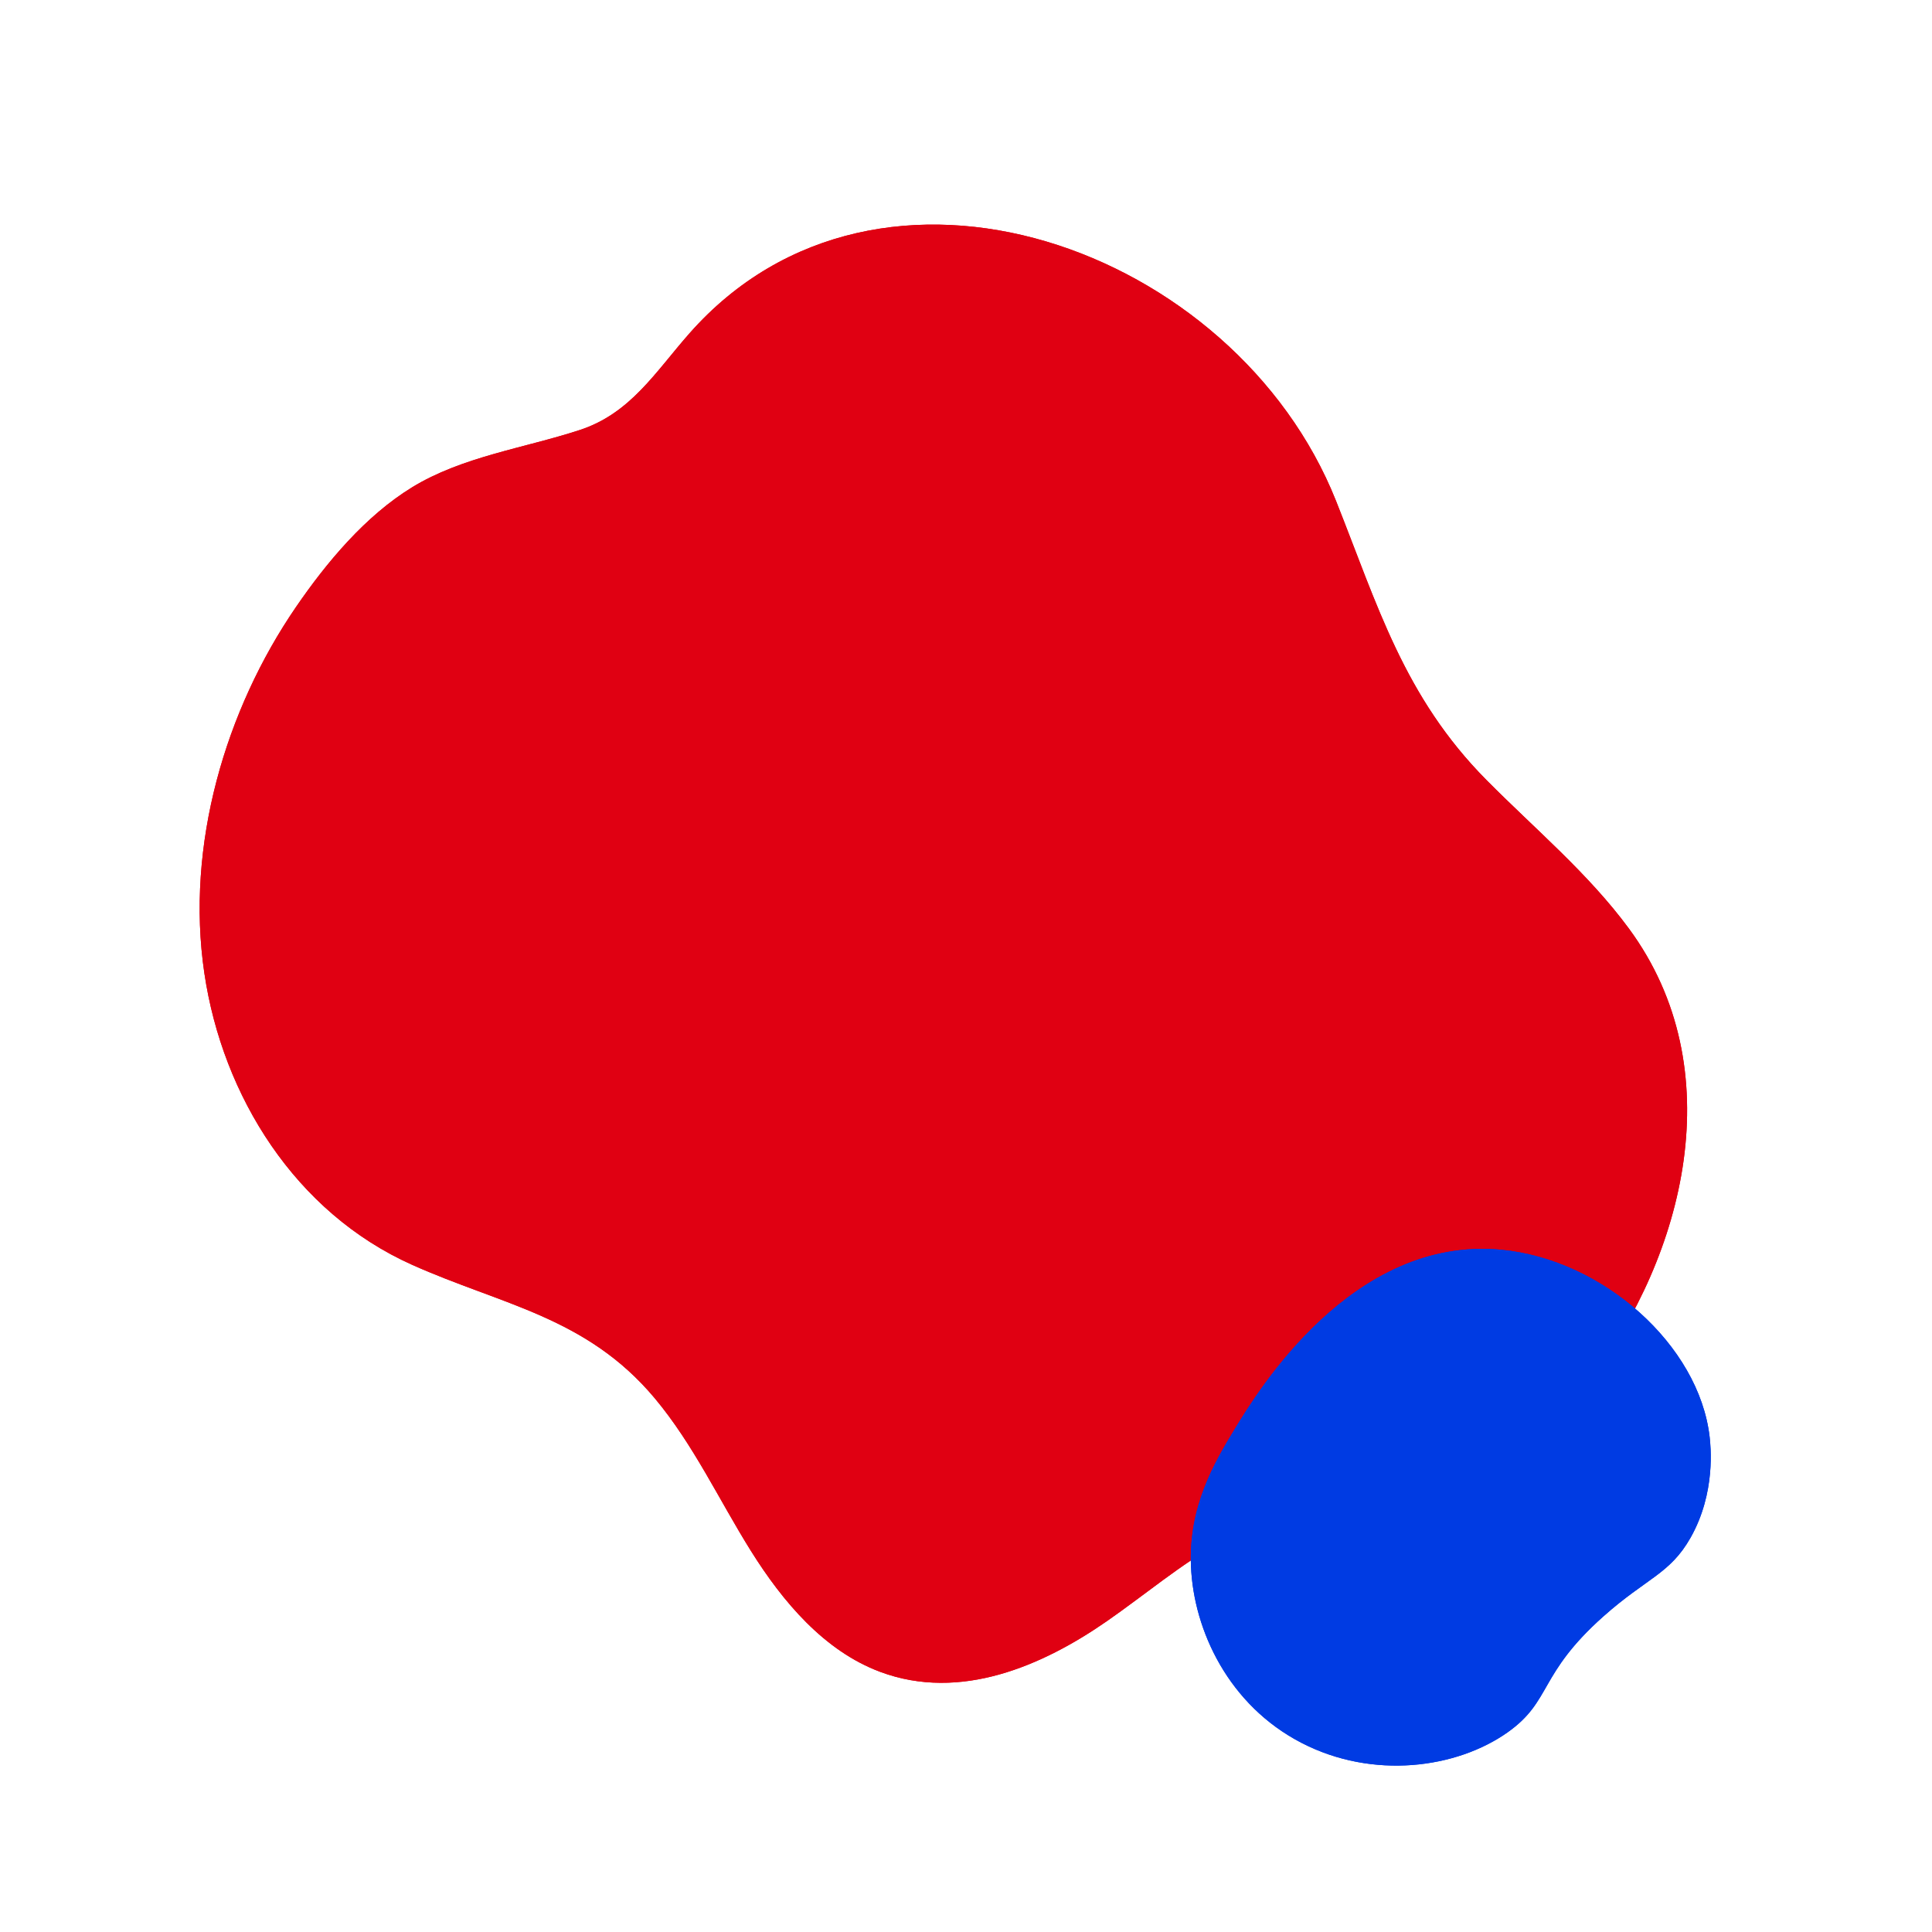
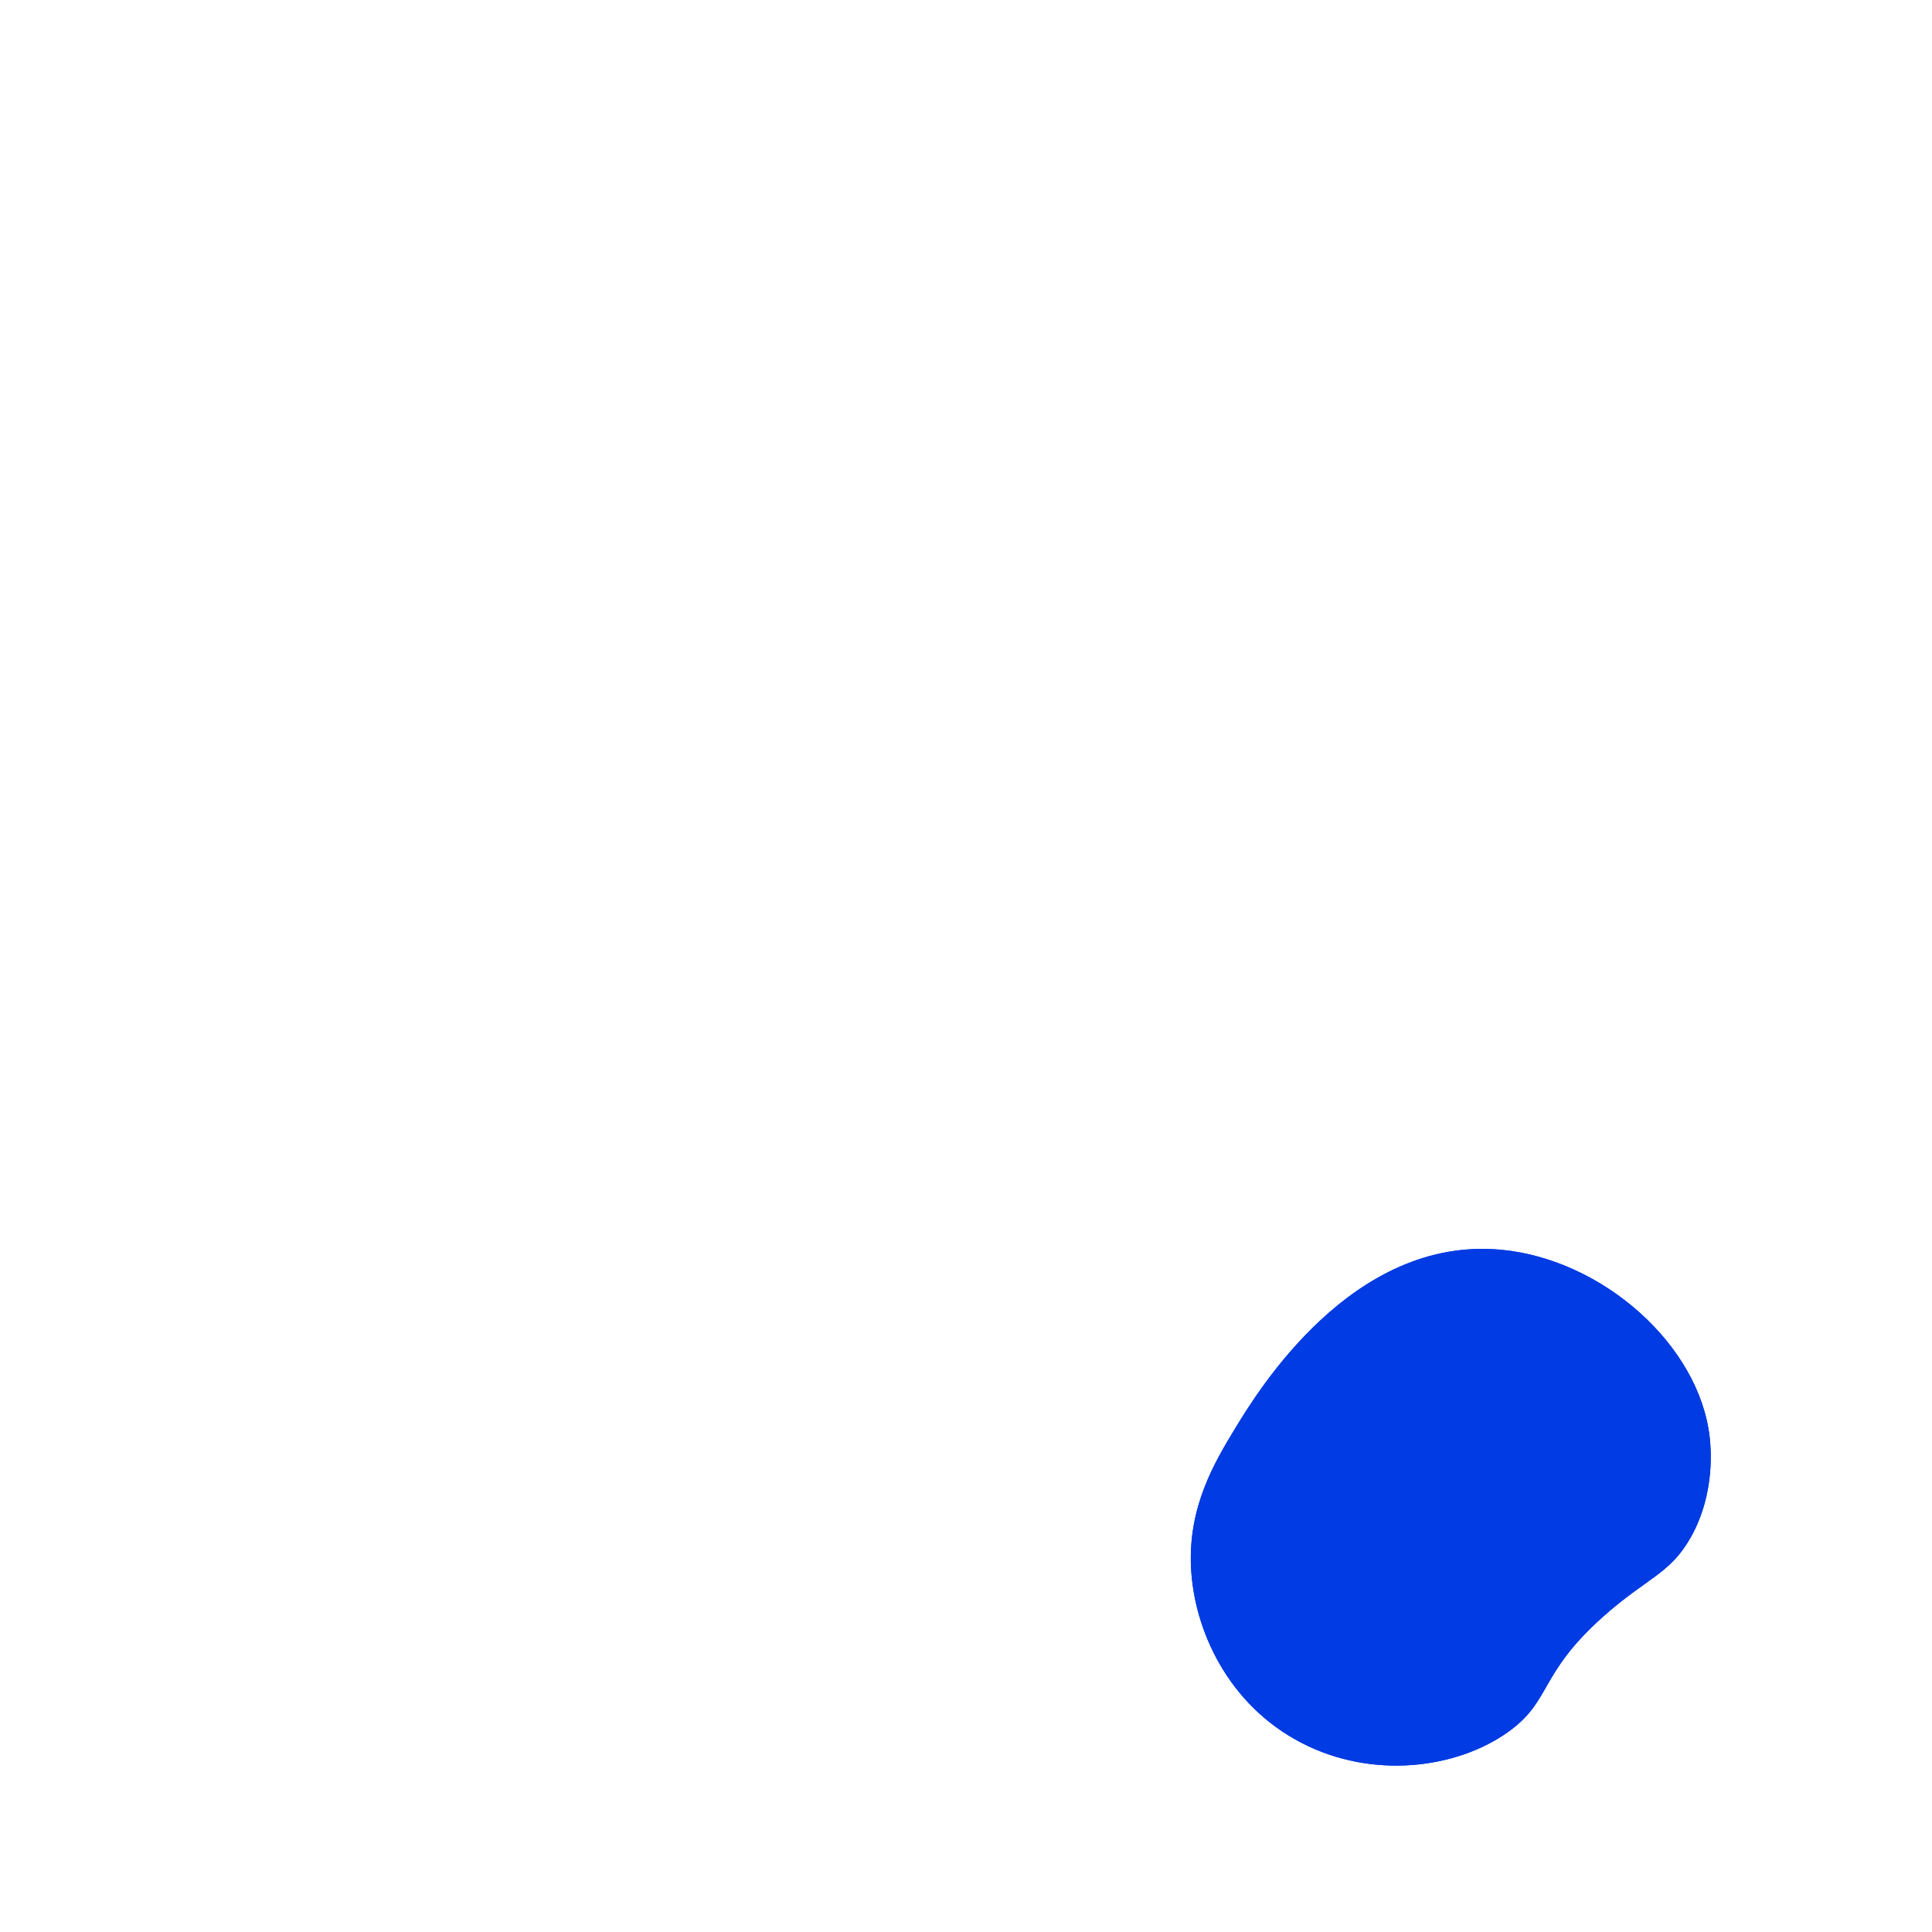
<svg xmlns="http://www.w3.org/2000/svg" width="414.467" height="414.467" viewBox="0 0 414.467 414.467">
  <defs>
    <clipPath id="clip-path">
-       <rect id="長方形_17604" data-name="長方形 17604" width="317.382" height="268.762" fill="#e00012" />
-     </clipPath>
+       </clipPath>
    <clipPath id="clip-path-2">
      <rect id="長方形_17605" data-name="長方形 17605" width="112" height="111.311" fill="#003be3" />
    </clipPath>
  </defs>
  <g id="グループ_300" data-name="グループ 300" transform="translate(3993.233 -8410.764)">
    <g id="グループ_204" data-name="グループ 204" transform="translate(-3768.811 8825.23) rotate(-135)" clip-path="url(#clip-path)">
-       <path id="パス_255360" data-name="パス 255360" d="M.829,165.8c4.6,33.171,25.425,68.746,62.537,74.376,14.568,2.209,29.407.852,44.142.923,25.136.122,42.924,9.944,65.169,19.526C226.378,283.755,300,249.4,296.164,187.967c-.688-11.01-3.213-21.073,1.977-31.311,5.675-11.194,13.811-21.866,16.756-34.179,2.722-11.382,1.572-24.286-.559-35.718C309.44,60.474,295,33.851,272.678,17.3c-21.438-15.893-50.1-22.489-75.726-12.715-19.739,7.528-34.368,18.584-57.068,16.569-12.876-1.143-25.146-5.668-37.73-8.566S75.814,8.534,64.172,13.854C47.482,21.48,40.466,39.469,37.5,55.88c-1.764,9.758-2.578,19.821-5.286,29.4-3.442,12.167-13.287,20.987-20.666,31.112C1.126,130.689-1.6,148.235.829,165.8" transform="translate(0.444 0.444)" fill="#e00012" />
      <path id="パス_255361" data-name="パス 255361" d="M.829,165.8c4.6,33.171,25.425,68.746,62.537,74.376,14.568,2.209,29.407.852,44.142.923,25.136.122,42.924,9.944,65.169,19.526C226.378,283.755,300,249.4,296.164,187.967c-.688-11.01-3.213-21.073,1.977-31.311,5.675-11.194,13.811-21.866,16.756-34.179,2.722-11.382,1.572-24.286-.559-35.718C309.44,60.474,295,33.851,272.678,17.3c-21.438-15.893-50.1-22.489-75.726-12.715-19.739,7.528-34.368,18.584-57.068,16.569-12.876-1.143-25.146-5.668-37.73-8.566S75.814,8.534,64.172,13.854C47.482,21.48,40.466,39.469,37.5,55.88c-1.764,9.758-2.578,19.821-5.286,29.4-3.442,12.167-13.287,20.987-20.666,31.112C1.126,130.689-1.6,148.235.829,165.8Z" transform="translate(0.444 0.444)" fill="#e00012" />
    </g>
    <g id="グループ_207" data-name="グループ 207" transform="translate(-3738 8678.452)" clip-path="url(#clip-path-2)">
      <path id="パス_255362" data-name="パス 255362" d="M10.386,39.724C15.292,31.638,35.608-1.844,67.61,1.194,89.388,3.262,110.018,21.619,112.3,41.32c.208,1.8,1.386,11.988-4.1,21.659-4.43,7.8-9.425,8.616-18.695,16.871-14.012,12.478-11,18.1-20.519,24.851-10.941,7.753-28.879,10.214-44.229,2.28C9.148,98.916,1.629,82.911,1.038,69.134.489,56.315,6,46.945,10.386,39.724" transform="translate(-0.772 -0.772)" fill="#003be3" />
      <path id="パス_255363" data-name="パス 255363" d="M10.386,39.724C15.292,31.638,35.608-1.844,67.61,1.194,89.388,3.262,110.018,21.619,112.3,41.32c.208,1.8,1.386,11.988-4.1,21.659-4.43,7.8-9.425,8.616-18.695,16.871-14.012,12.478-11,18.1-20.519,24.851-10.941,7.753-28.879,10.214-44.229,2.28C9.148,98.916,1.629,82.911,1.038,69.134.489,56.315,6,46.945,10.386,39.724Z" transform="translate(-0.772 -0.772)" fill="#003be3" />
    </g>
  </g>
</svg>